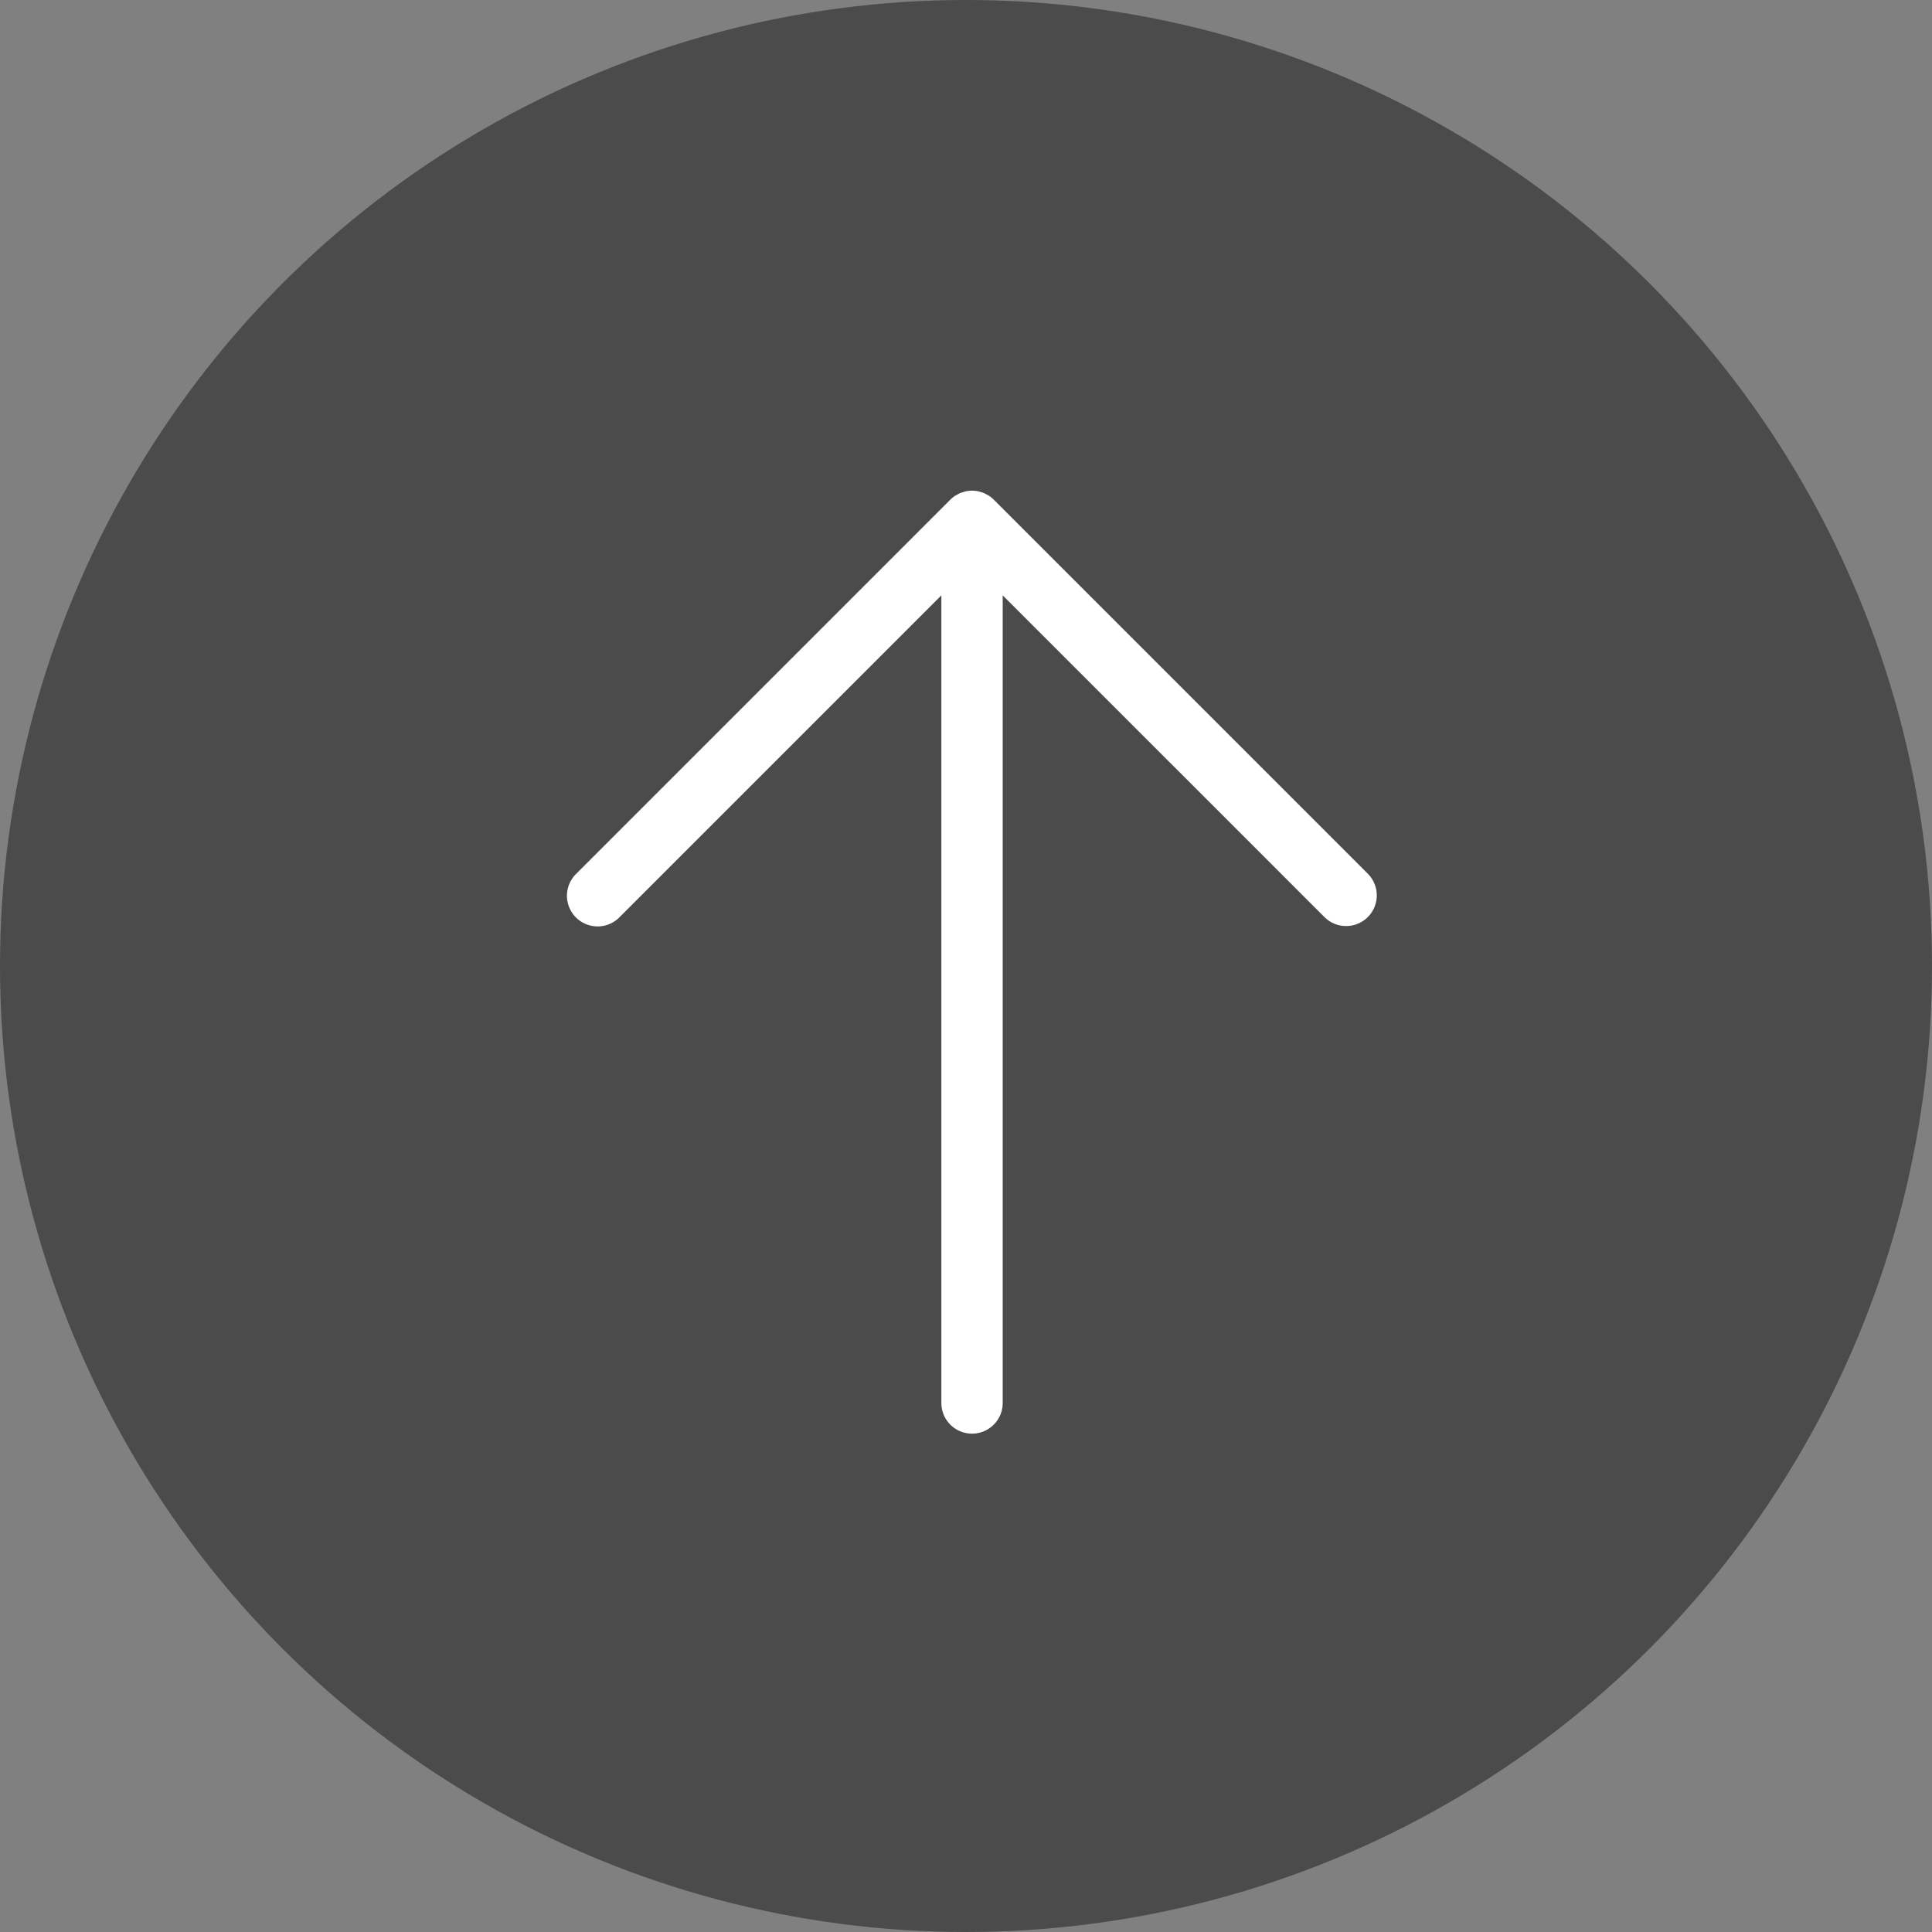
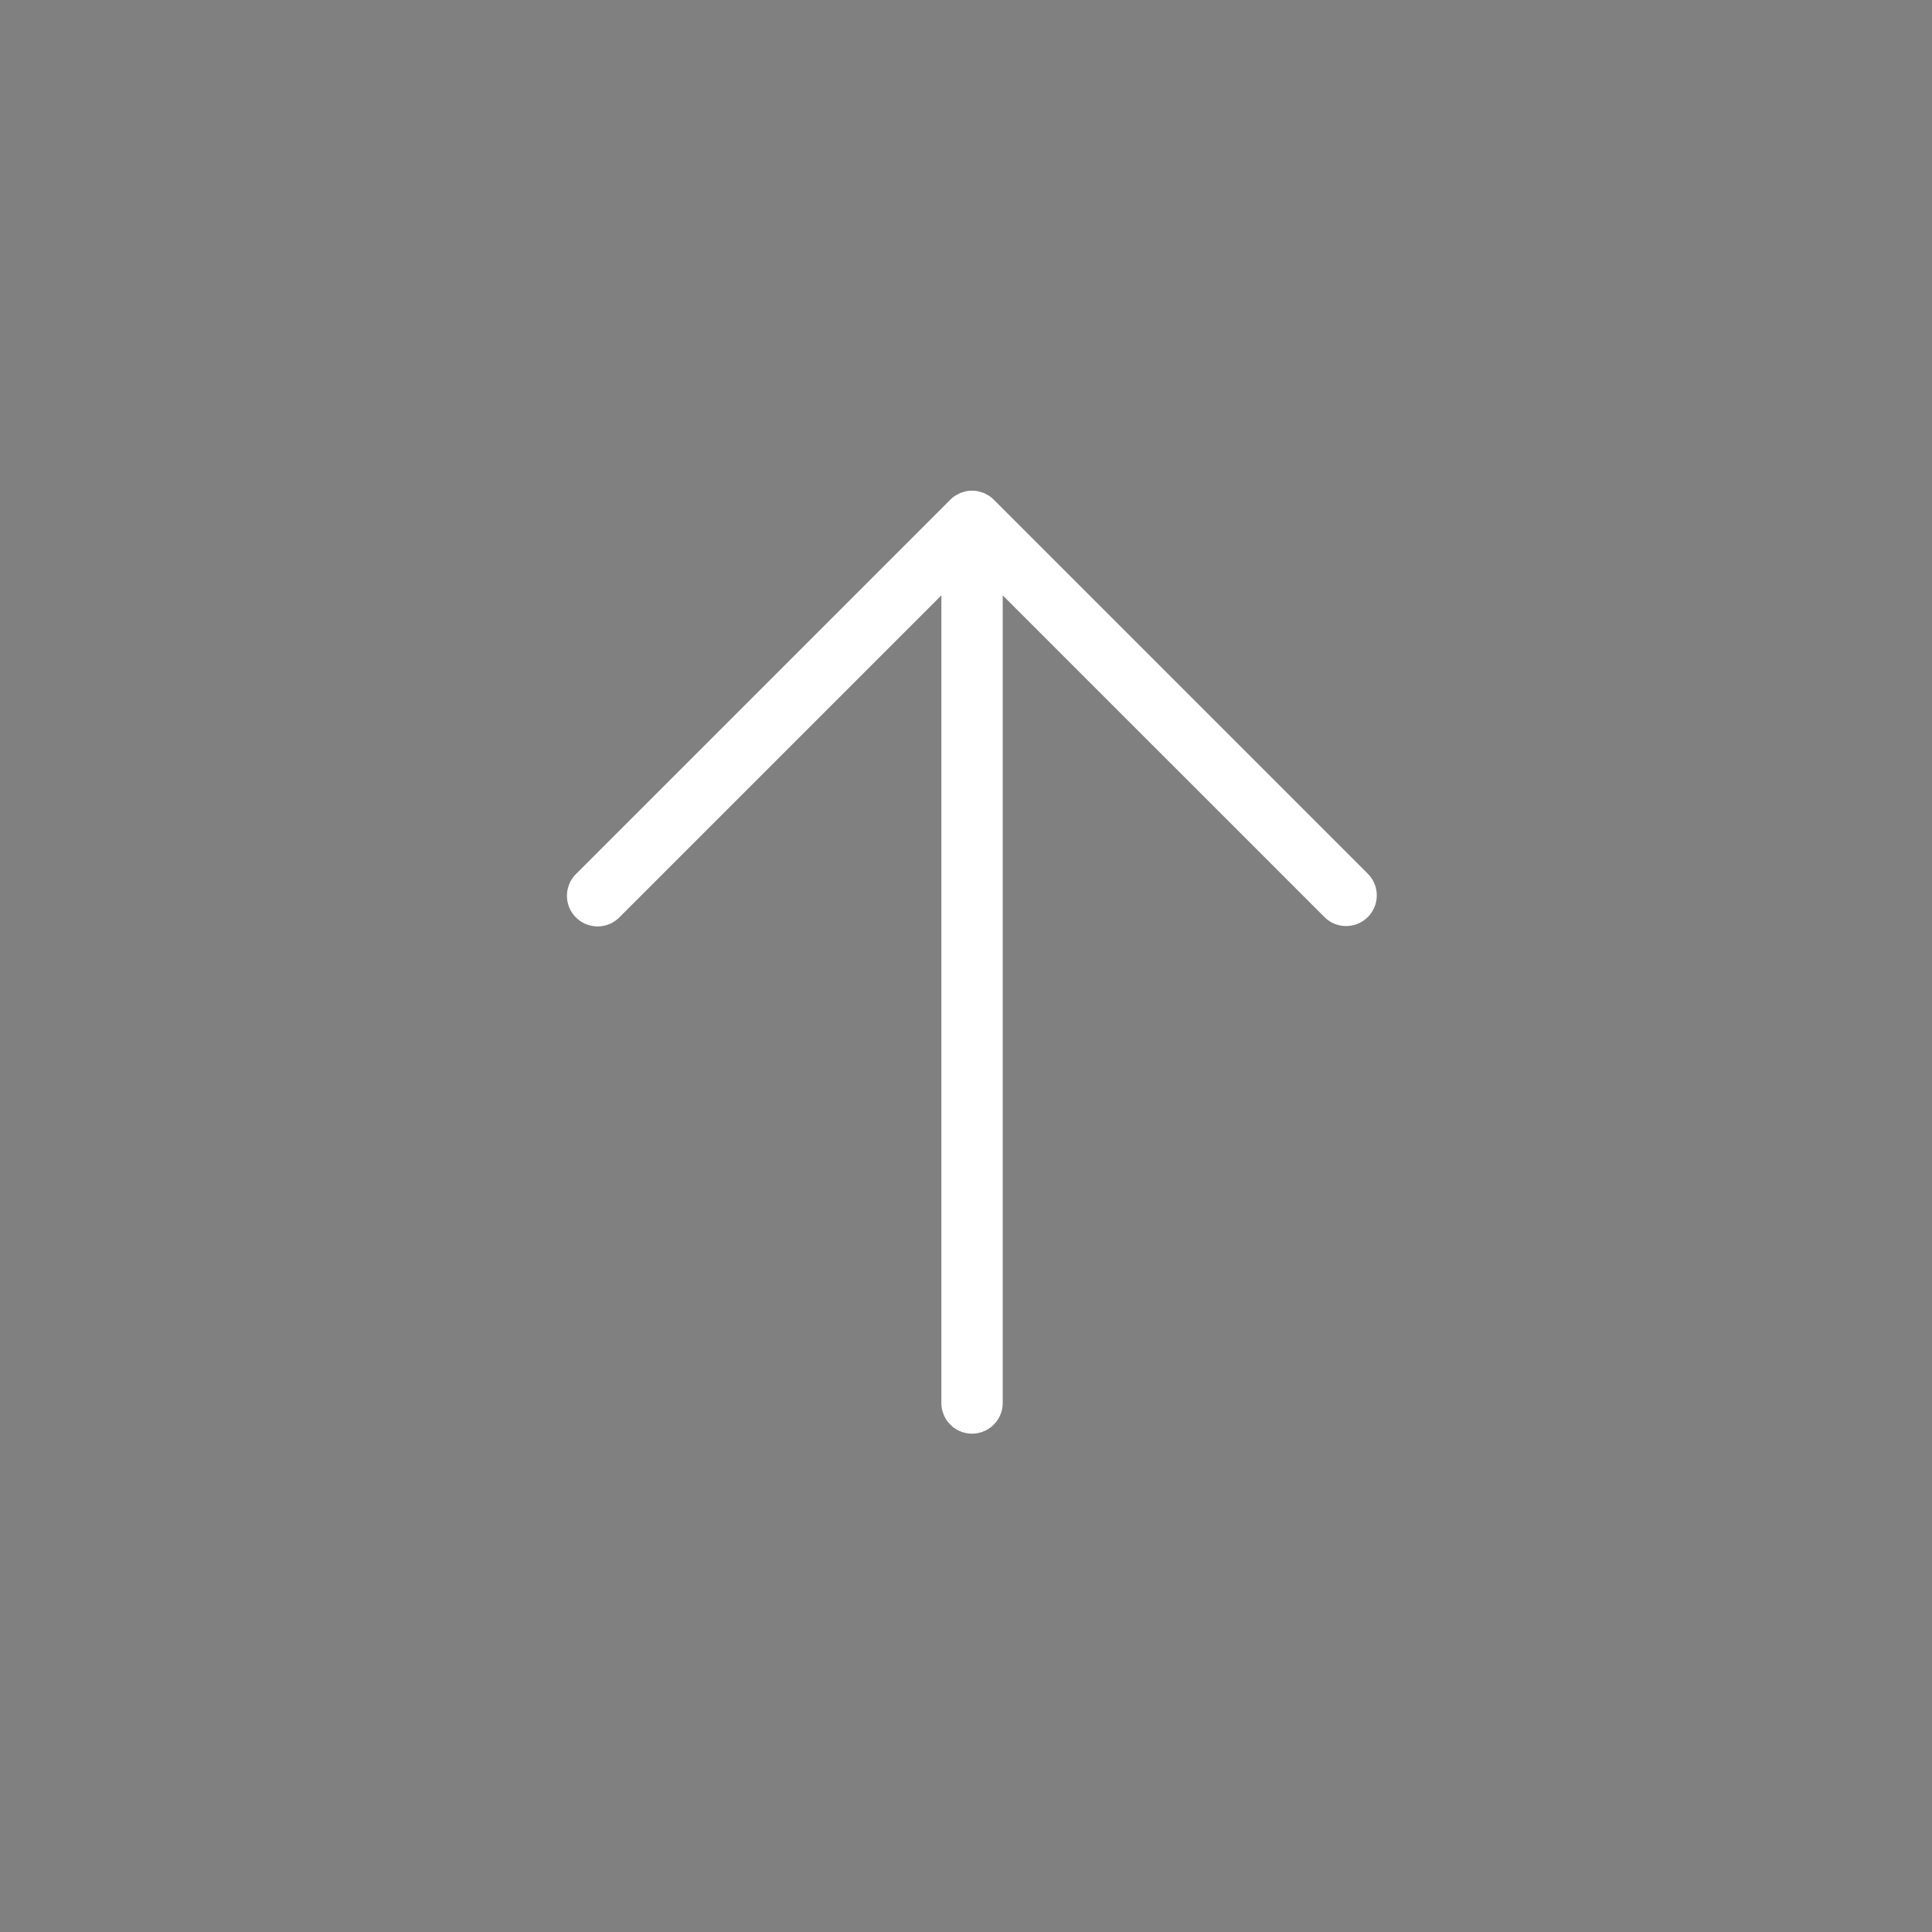
<svg xmlns="http://www.w3.org/2000/svg" width="126" height="126" viewBox="0 0 126 126">
  <rect x="0" y="0" width="126" height="126" fill="#808080" stroke="none" />
  <g fill="none" fill-rule="evenodd">
-     <circle cx="63" cy="63" r="63" fill="#000" fill-opacity=".7" opacity=".595" />
    <path fill="#FFF" d="M89.204 56.98L64.81 32.586a1.941 1.941 0 0 0-.306-.25c-.05-.034-.105-.057-.157-.086-.062-.033-.122-.07-.187-.098-.067-.027-.136-.044-.206-.064-.056-.016-.11-.038-.167-.049a1.99 1.99 0 0 0-.784 0c-.058.011-.112.033-.17.05-.067.02-.136.036-.203.063-.066.027-.126.065-.188.1-.052.027-.106.05-.156.084a1.996 1.996 0 0 0-.307.25L37.586 56.98a2 2 0 1 0 2.828 2.828l20.98-20.98v52.671a2 2 0 1 0 4 0V38.827l20.982 20.981c.39.391.902.586 1.414.586a2 2 0 0 0 1.414-3.414" />
  </g>
</svg>